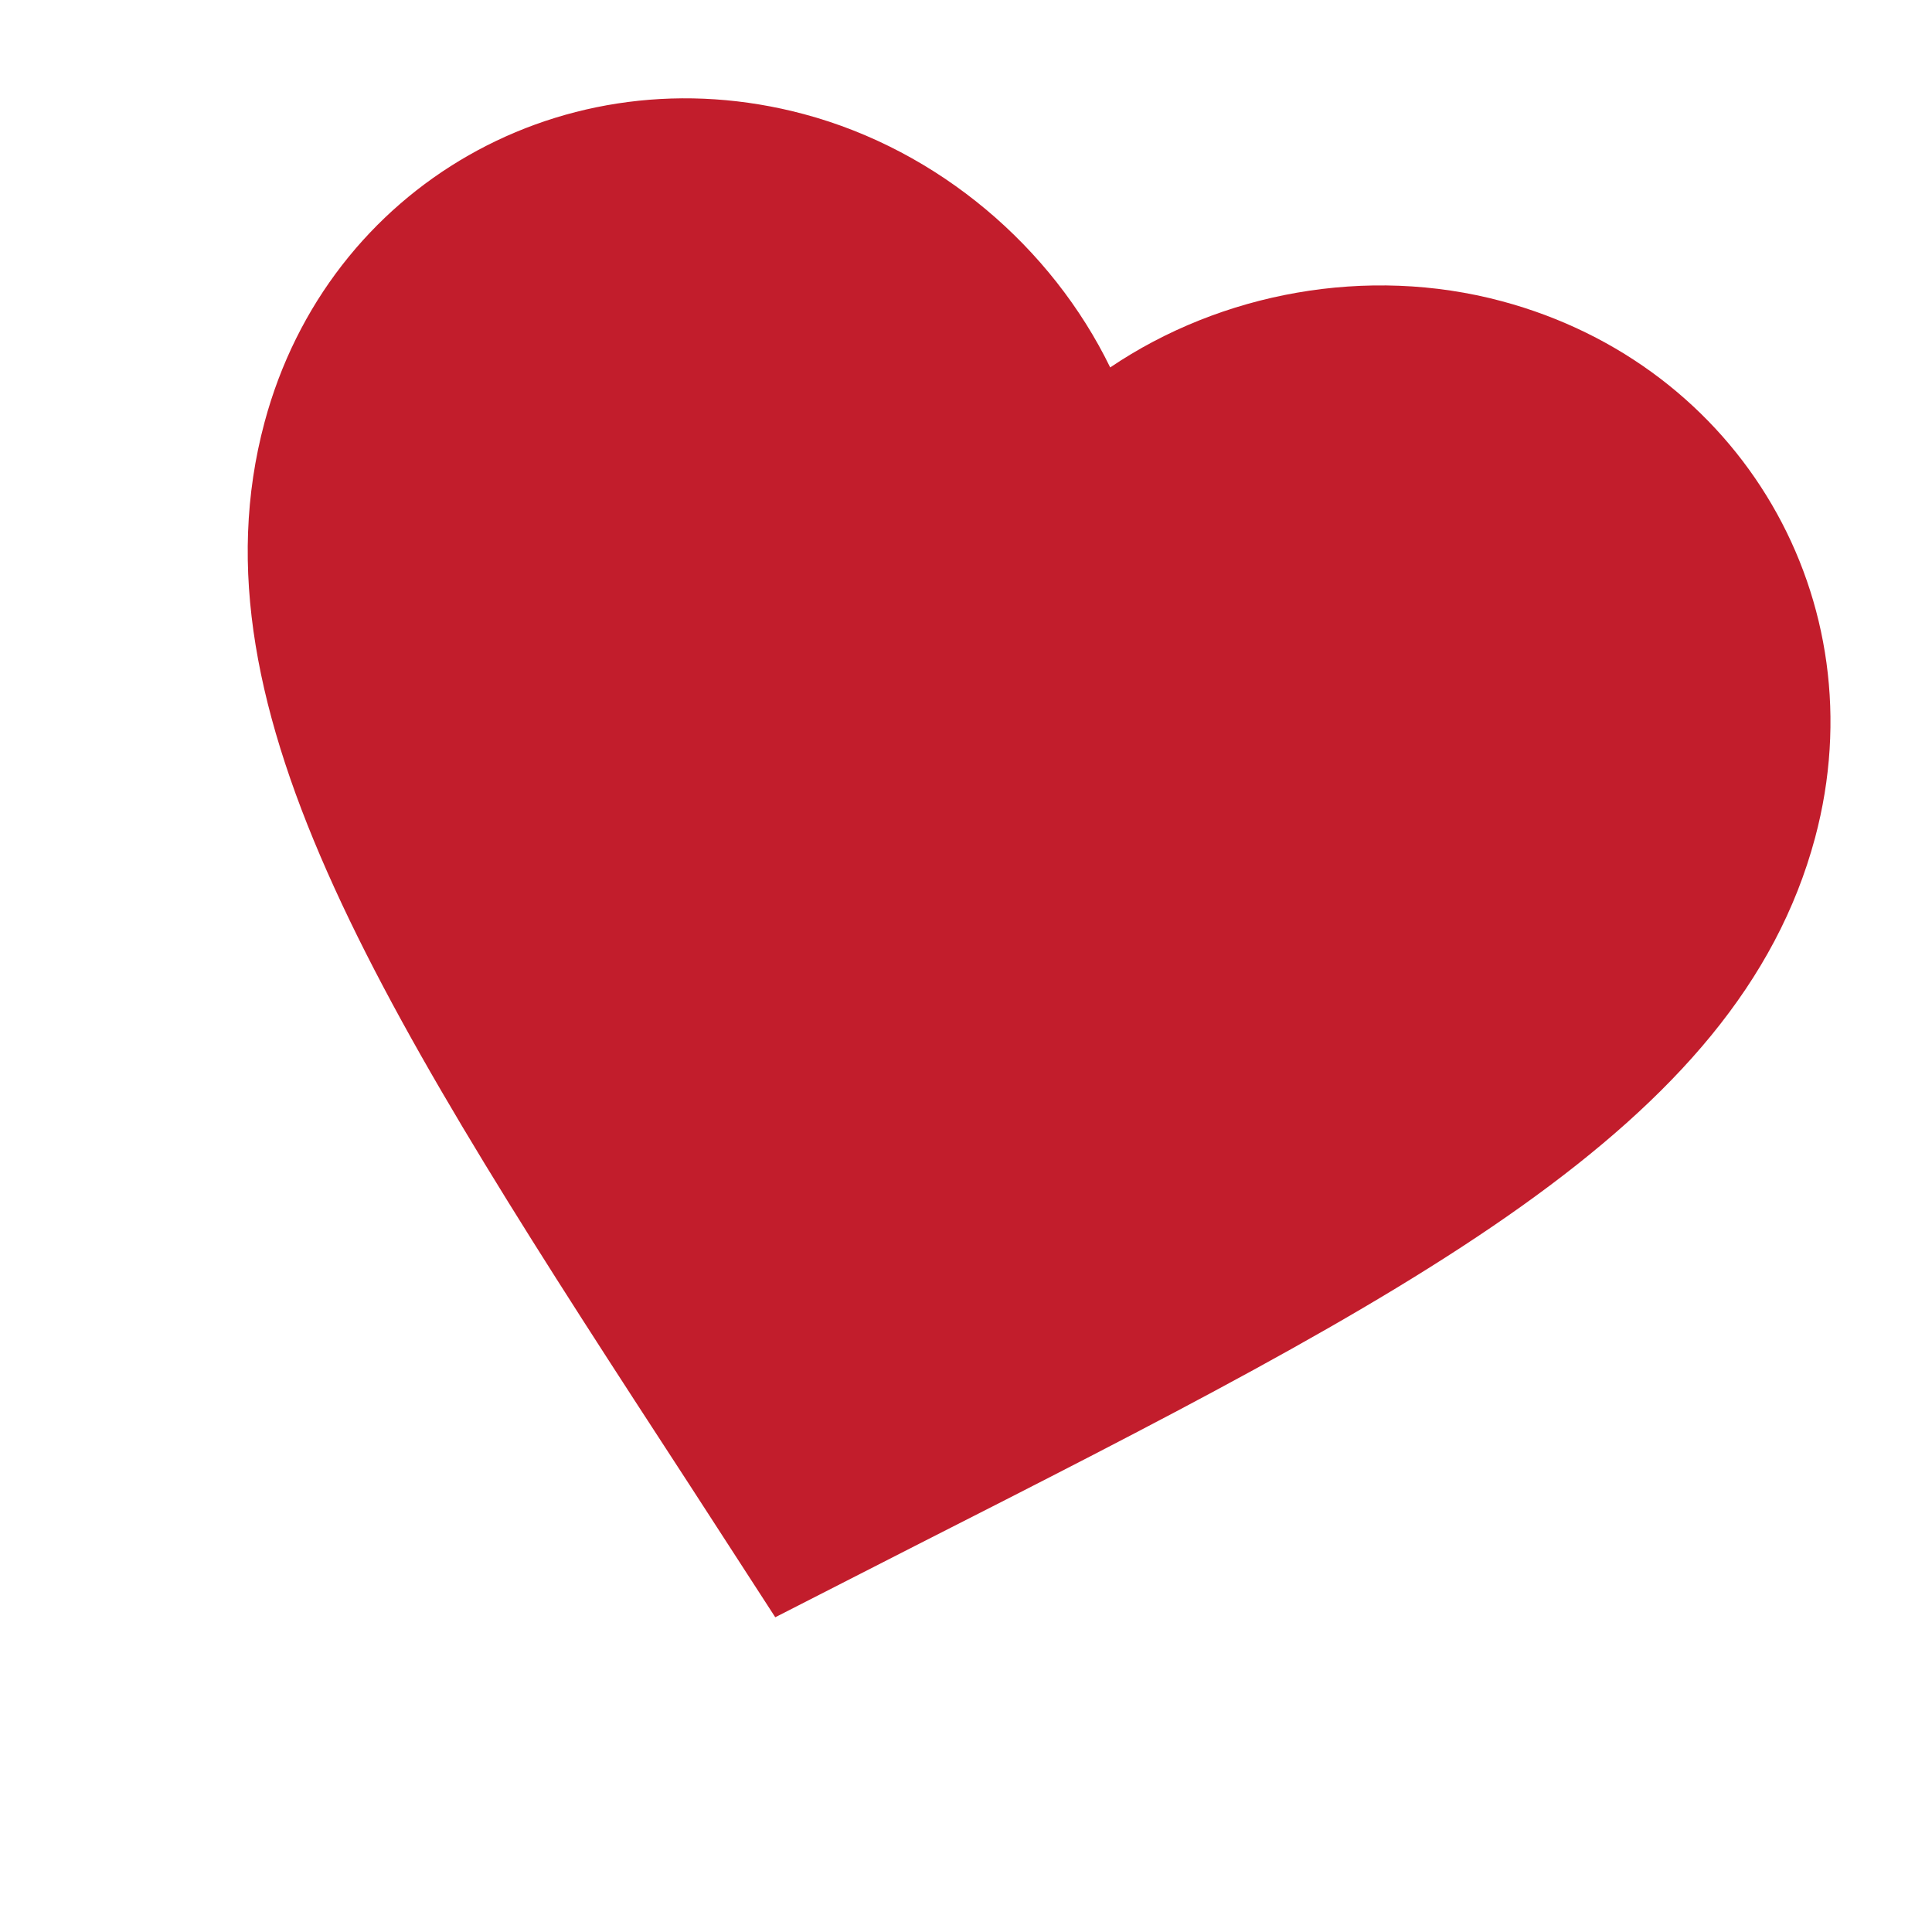
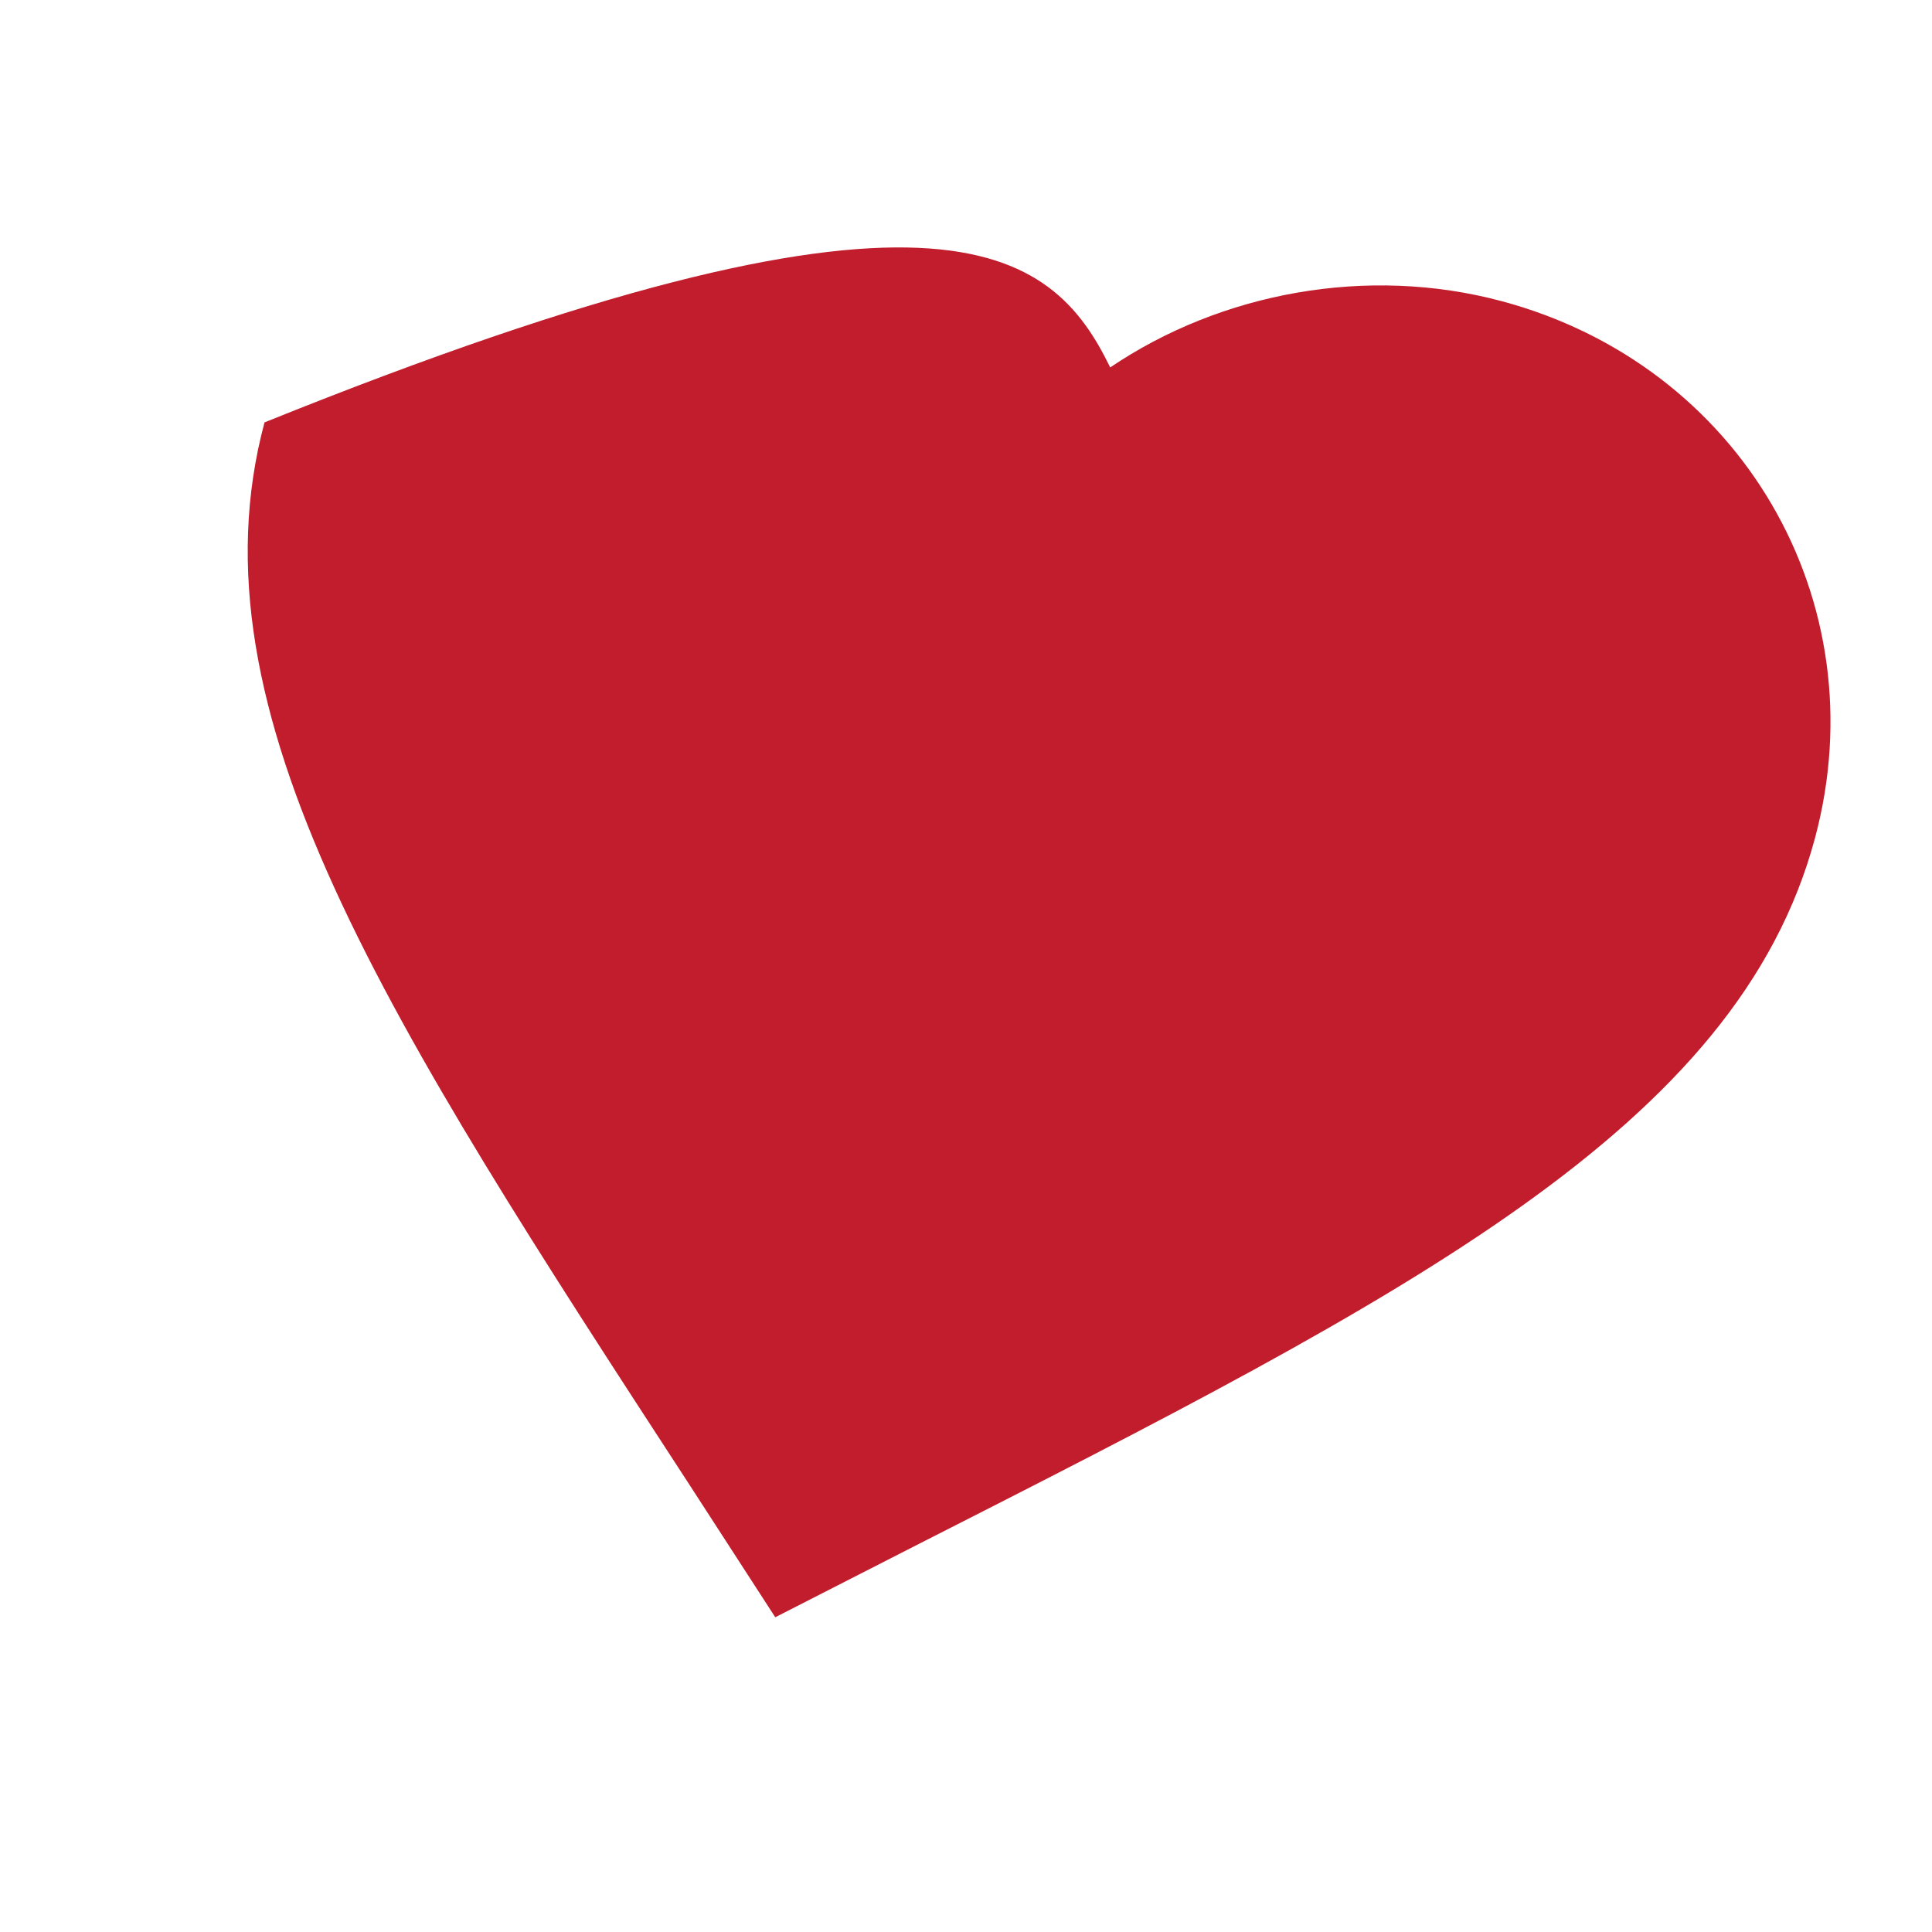
<svg xmlns="http://www.w3.org/2000/svg" width="11" height="11" viewBox="0 0 11 11" fill="none">
-   <path d="M4.414 9.208L3.929 8.459C2.203 5.808 1.064 4.054 1.506 2.405C1.868 1.054 3.219 0.286 4.578 0.65C5.346 0.856 5.988 1.408 6.321 2.092C6.951 1.666 7.783 1.509 8.551 1.715C9.91 2.079 10.696 3.419 10.334 4.771C9.892 6.42 8.029 7.369 5.209 8.802L4.414 9.208Z" fill="#C21D2C" />
+   <path d="M4.414 9.208L3.929 8.459C2.203 5.808 1.064 4.054 1.506 2.405C5.346 0.856 5.988 1.408 6.321 2.092C6.951 1.666 7.783 1.509 8.551 1.715C9.91 2.079 10.696 3.419 10.334 4.771C9.892 6.42 8.029 7.369 5.209 8.802L4.414 9.208Z" fill="#C21D2C" />
</svg>